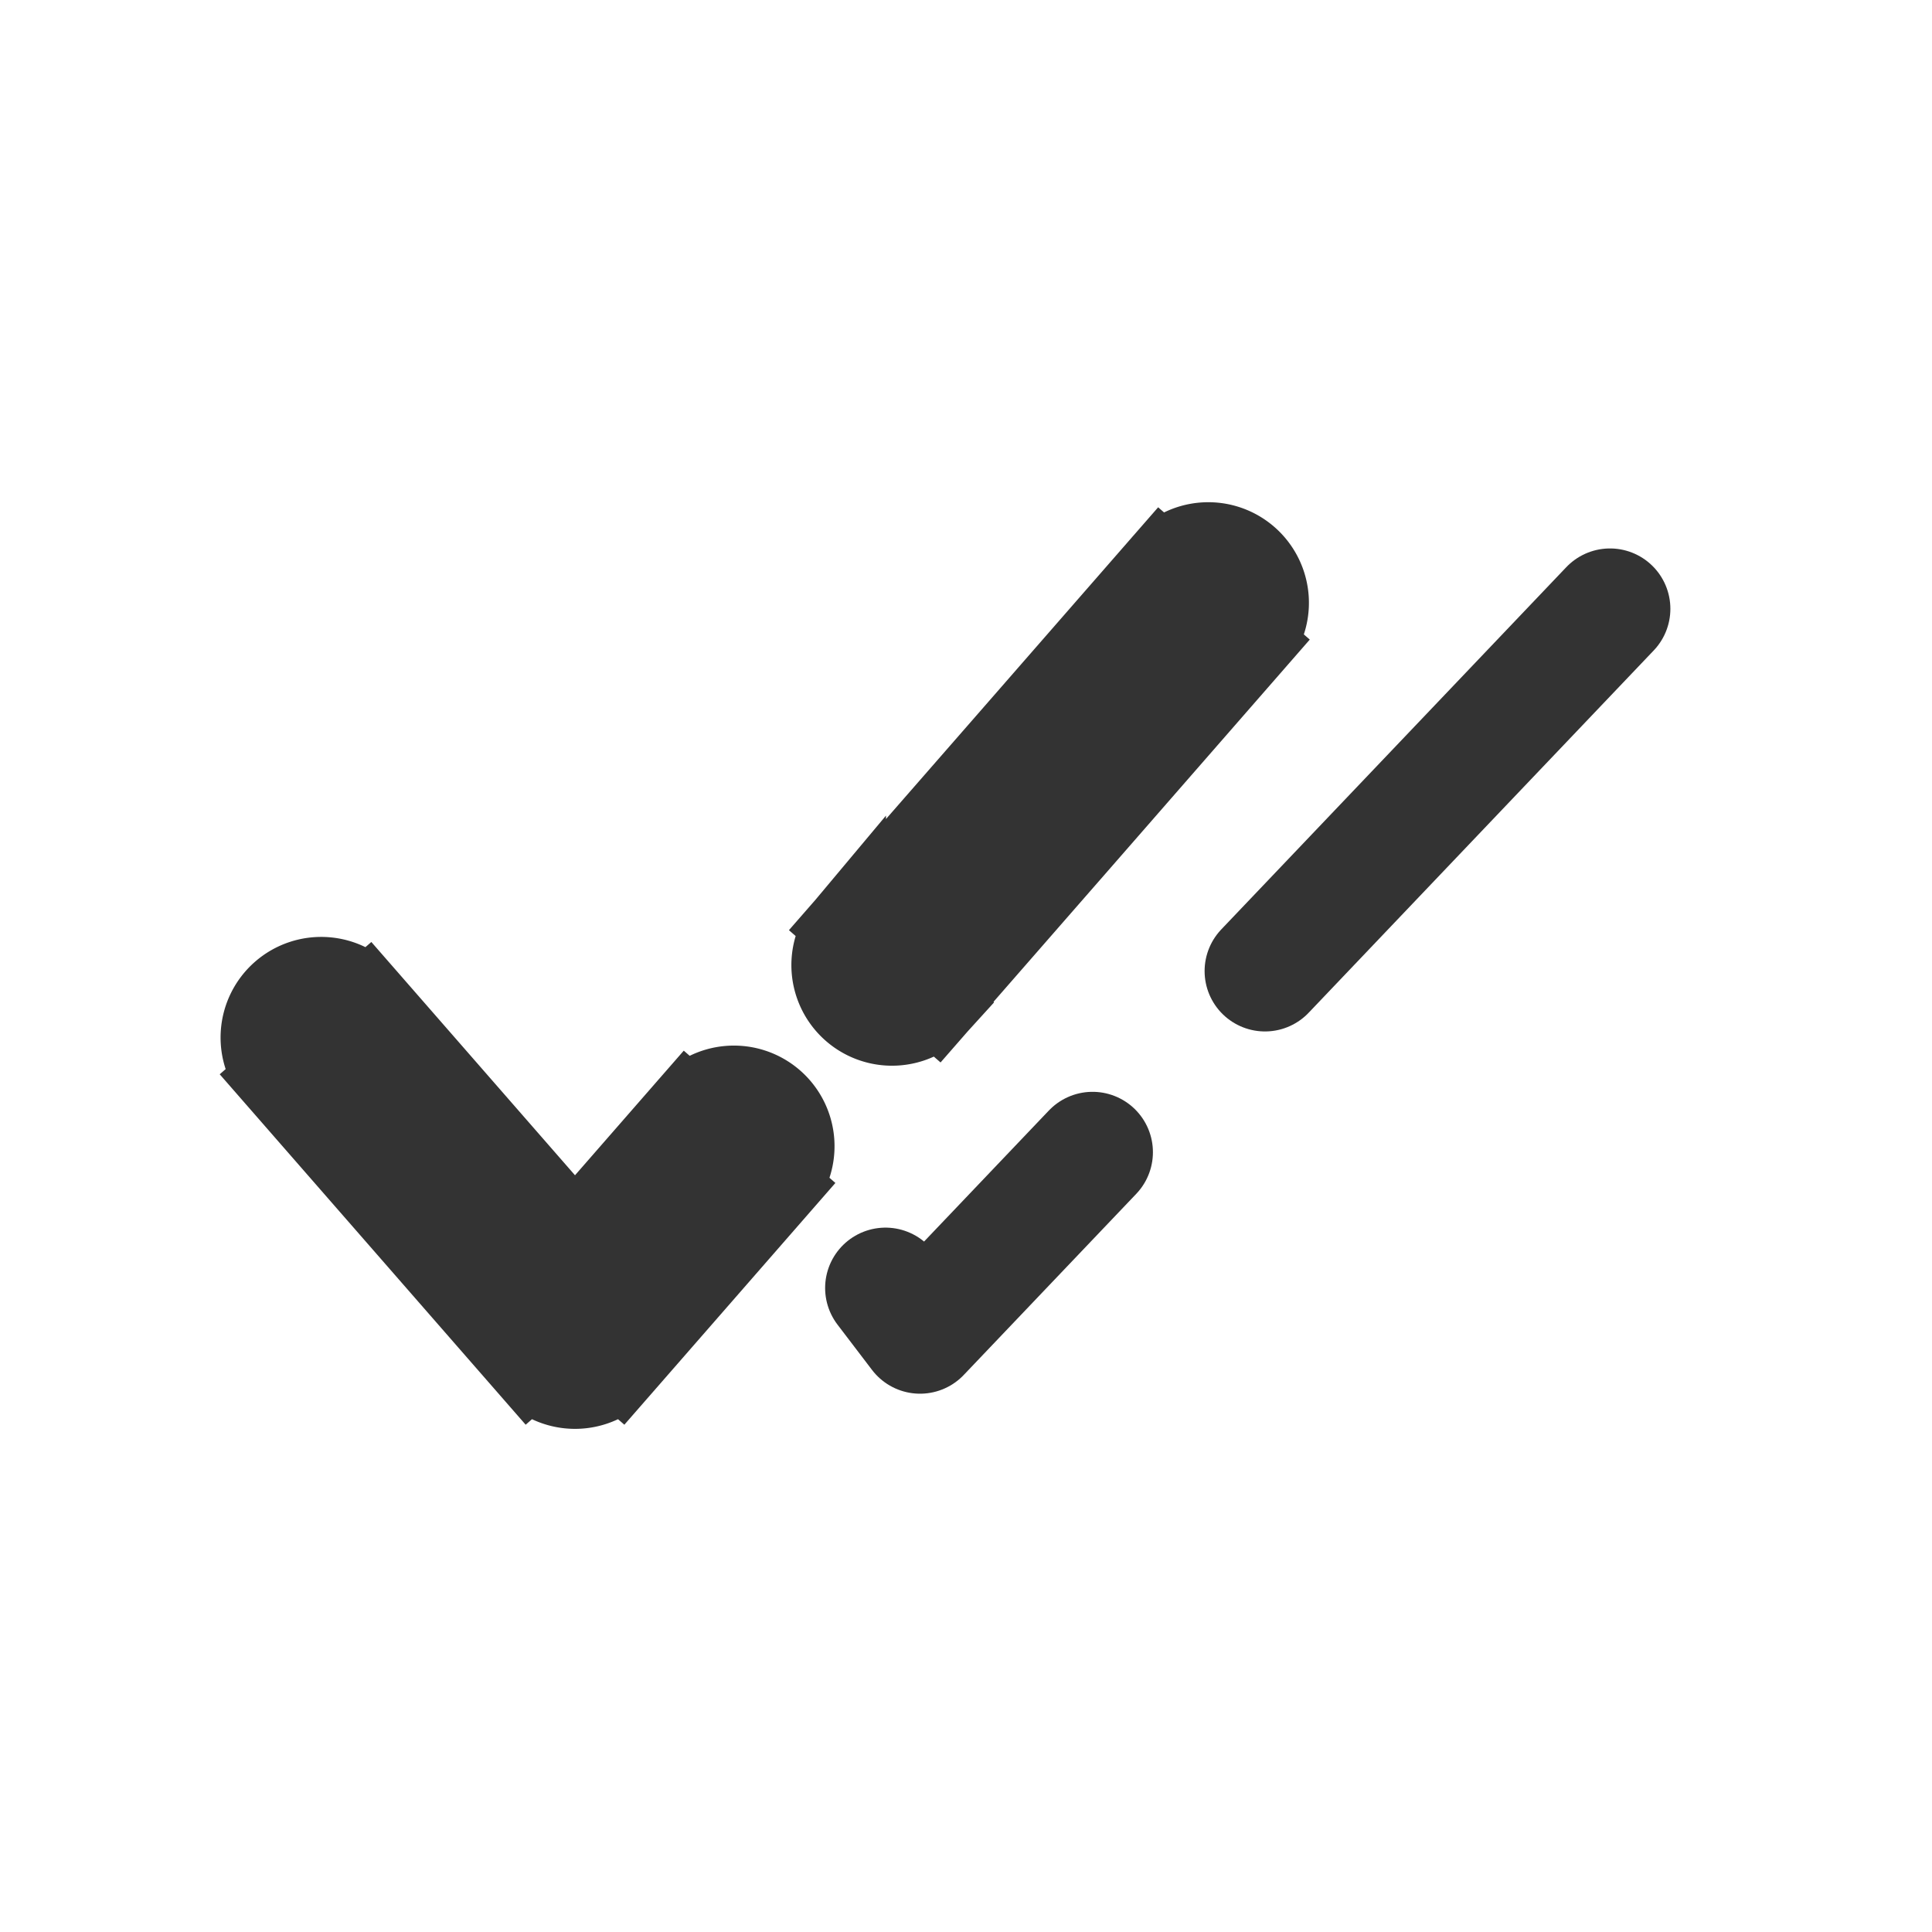
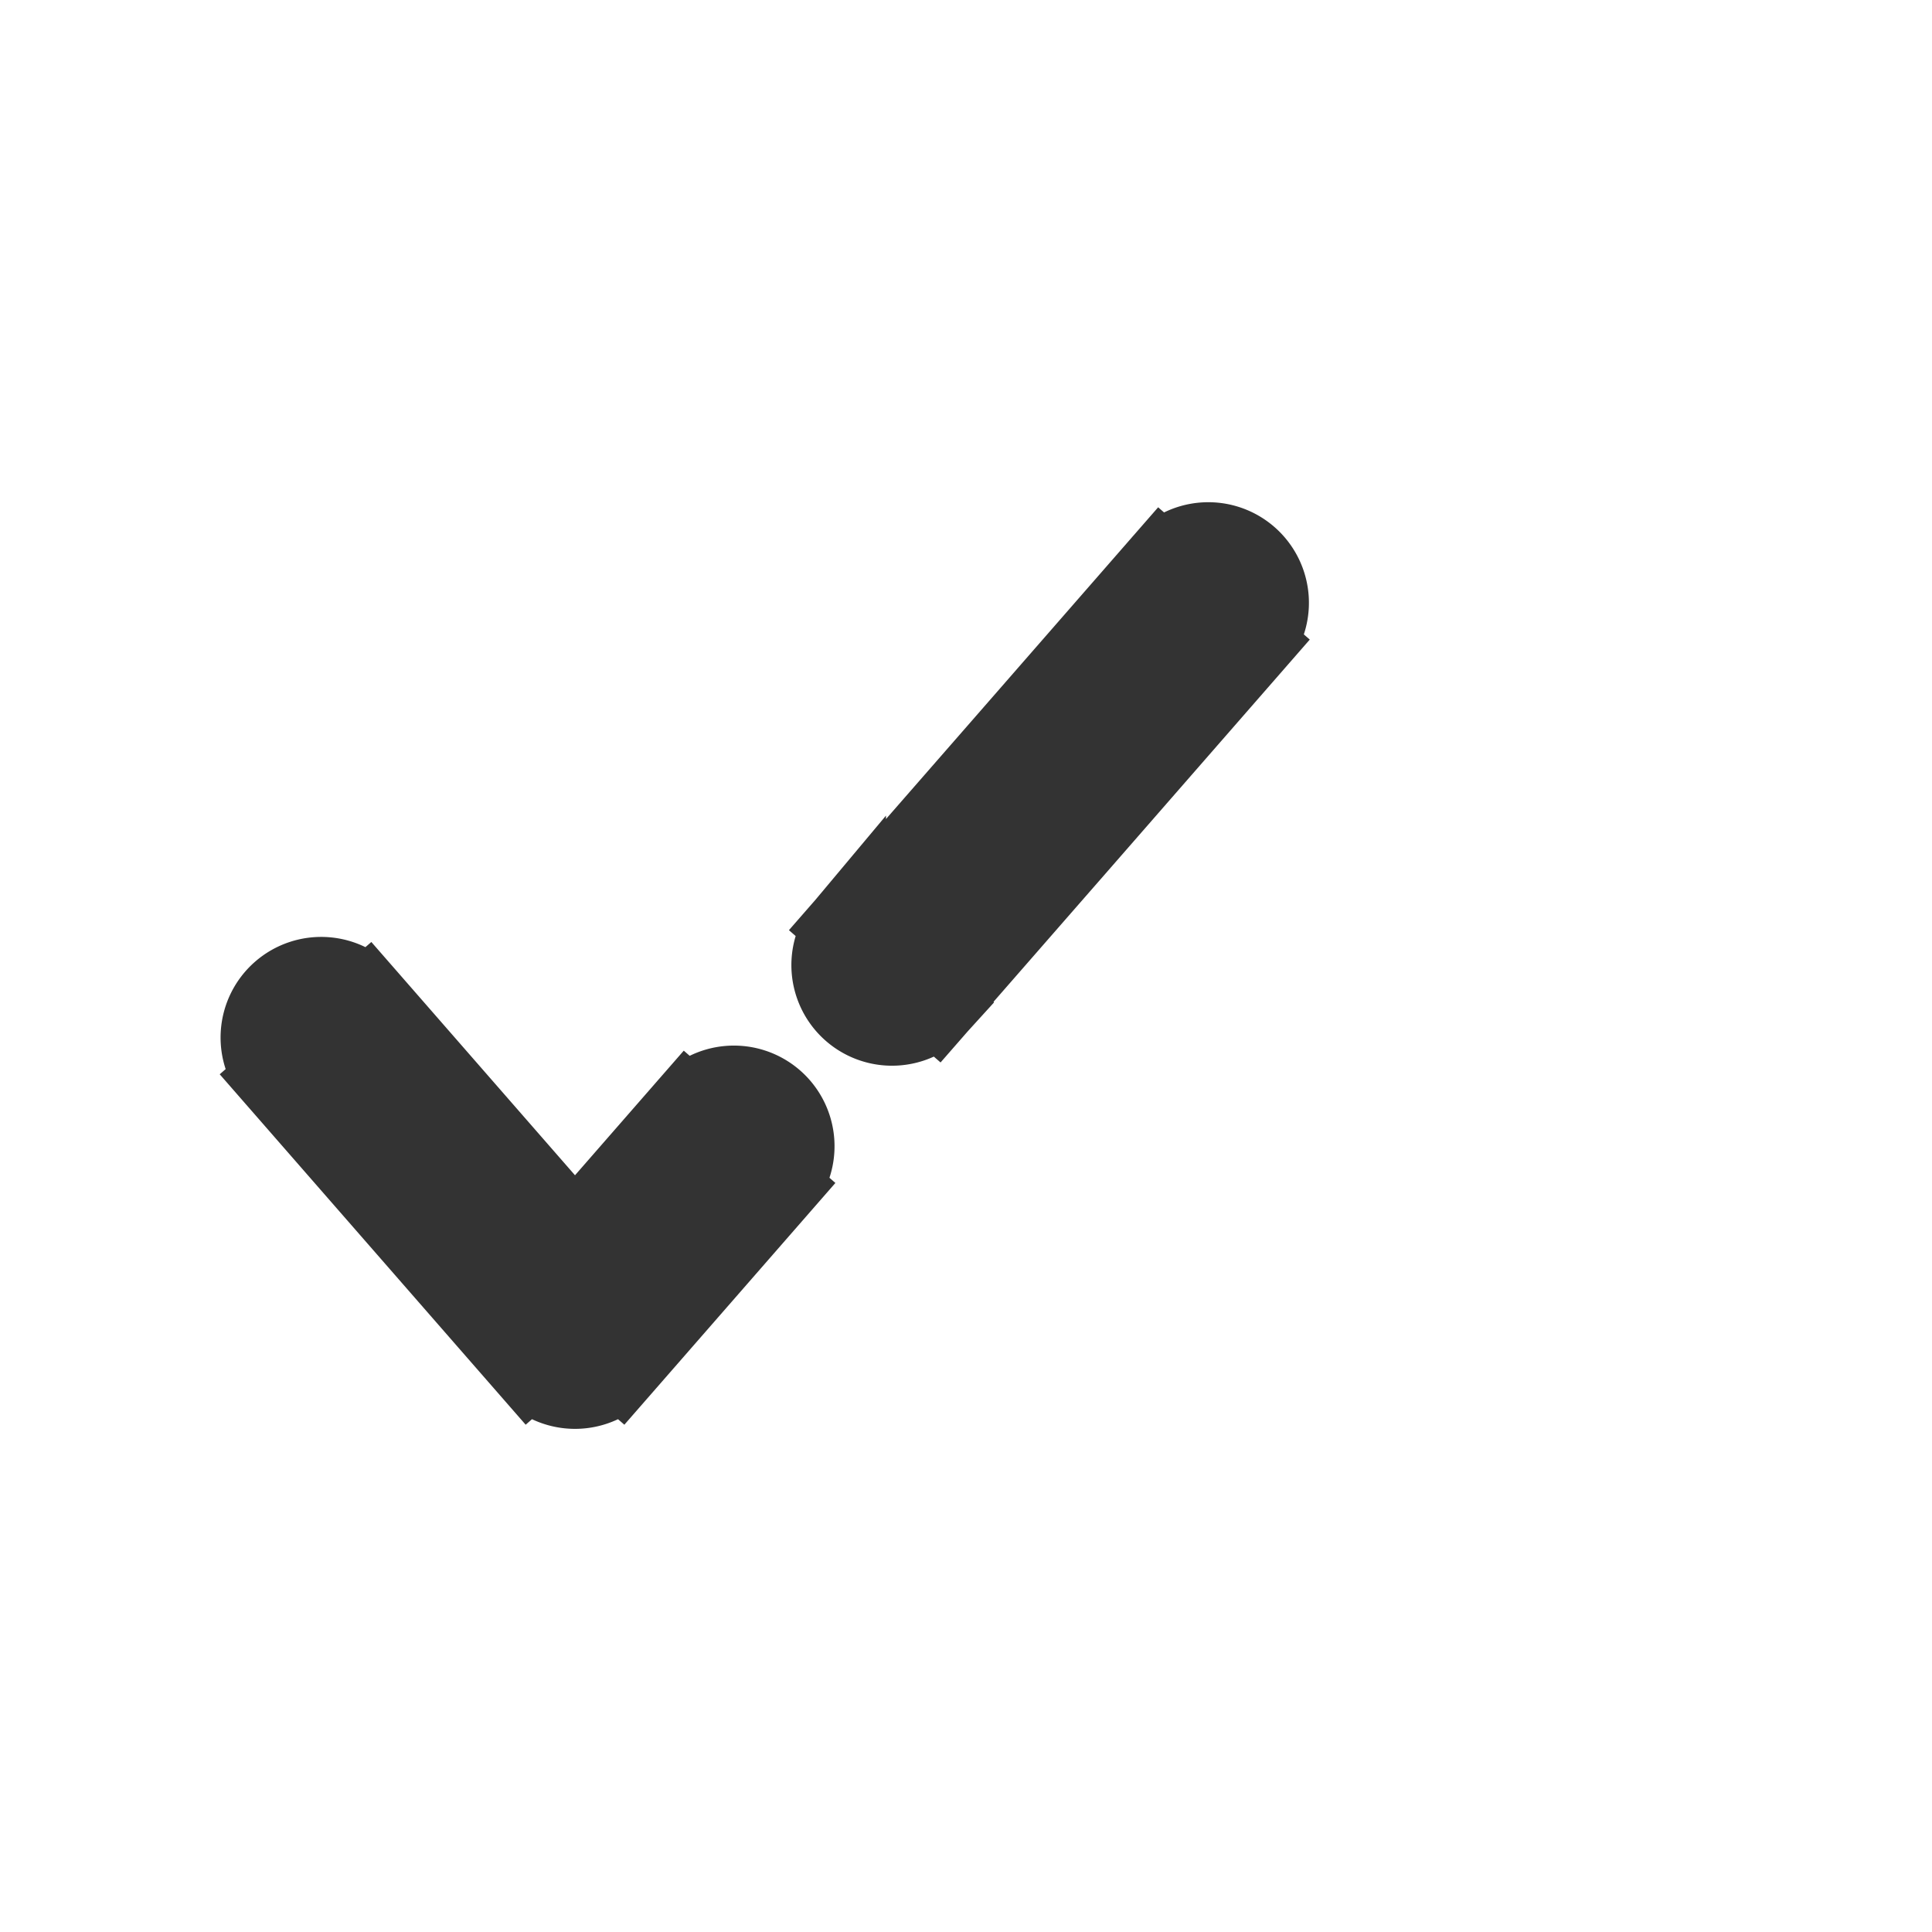
<svg xmlns="http://www.w3.org/2000/svg" width="80" height="80" viewBox="0 0 24 24" fill="none" stroke="#333">
  <g stroke-width="0" />
  <g stroke-linecap="round" stroke-linejoin="round" />
  <path d="M4.565 12.407a.75.75 0 1 0-1.13.986zM7.143 16.5l-.565.493a.75.75 0 0 0 1.13 0zm8.422-8.507a.75.75 0 1 0-1.13-.986zm-5.059 3.514a.75.75 0 0 0 1.13.986zm-.834 3.236a.75.75 0 1 0-1.13-.986zm-6.237-1.35 3.143 3.6 1.13-.986-3.143-3.6zm4.273 3.6 1.964-2.25-1.13-.986-1.964 2.25zm3.928-4.5 1.965-2.25-1.13-.986-1.965 2.25zm1.965-2.25 1.964-2.25-1.13-.986-1.964 2.25z" fill="#333" />
-   <path d="m20 7.563-4.286 4.5M11 16l.429.563 2.143-2.25" stroke-width="1.5" stroke-linecap="round" stroke-linejoin="round" />
</svg>